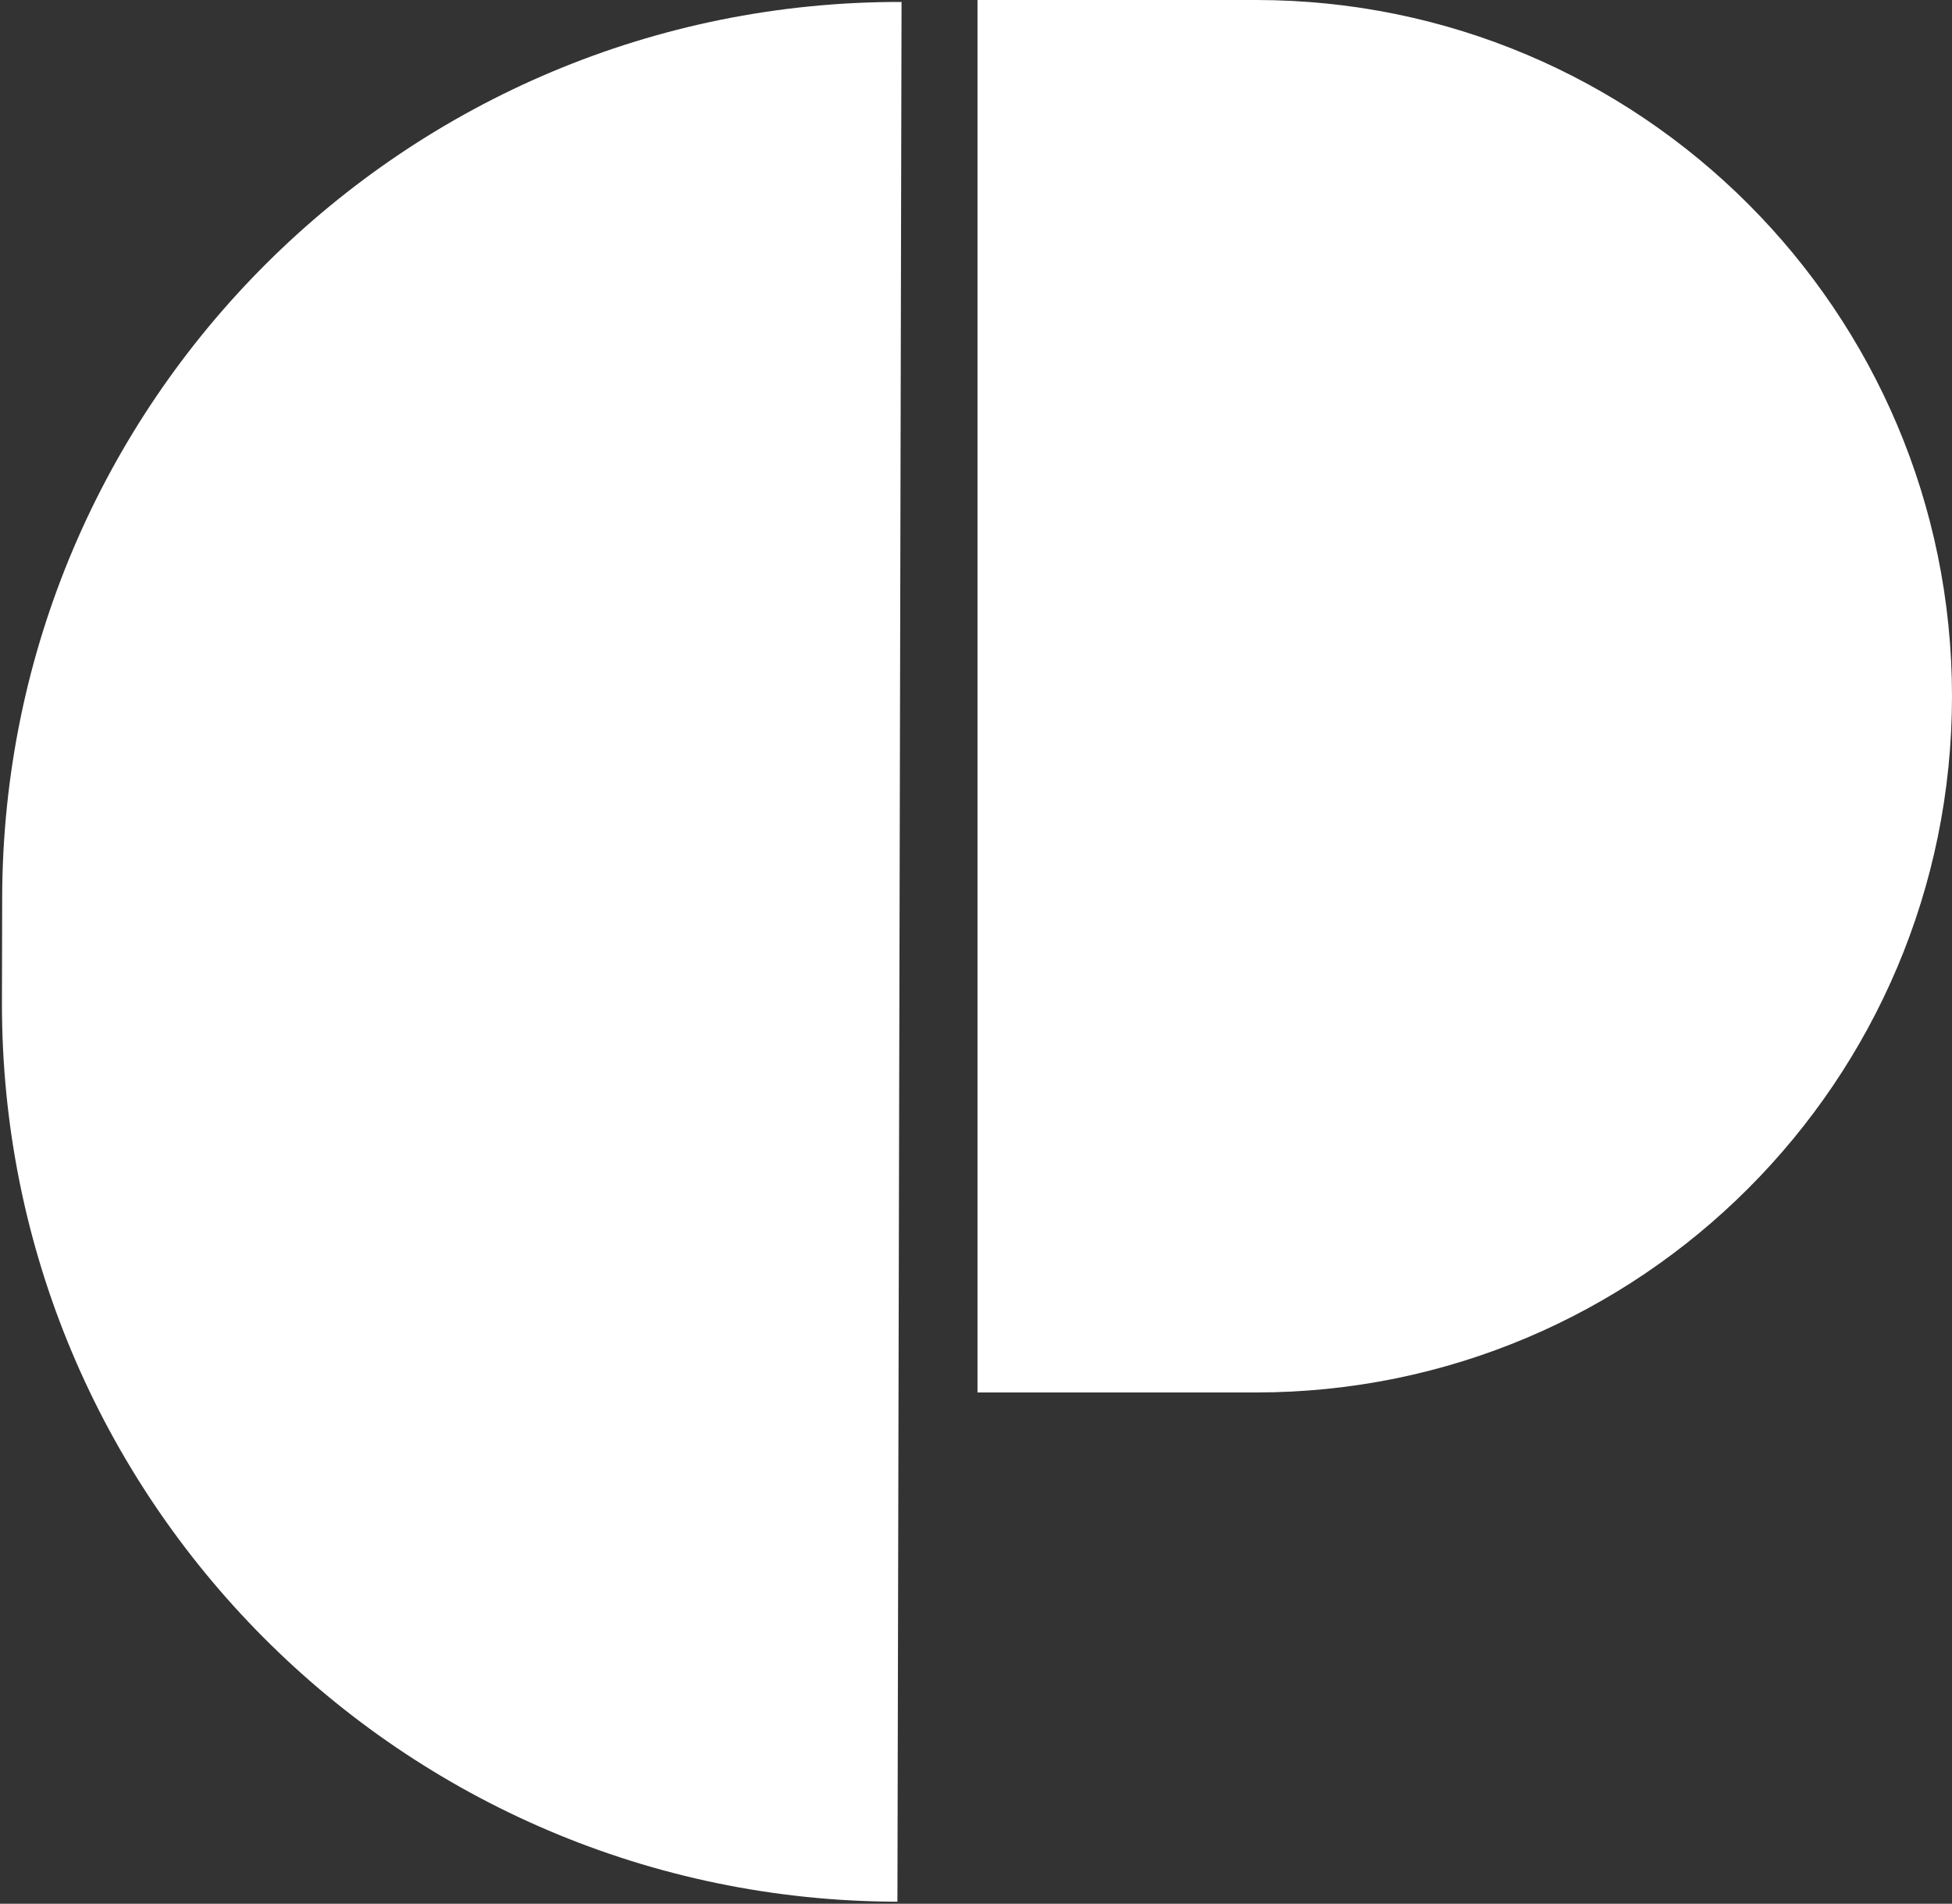
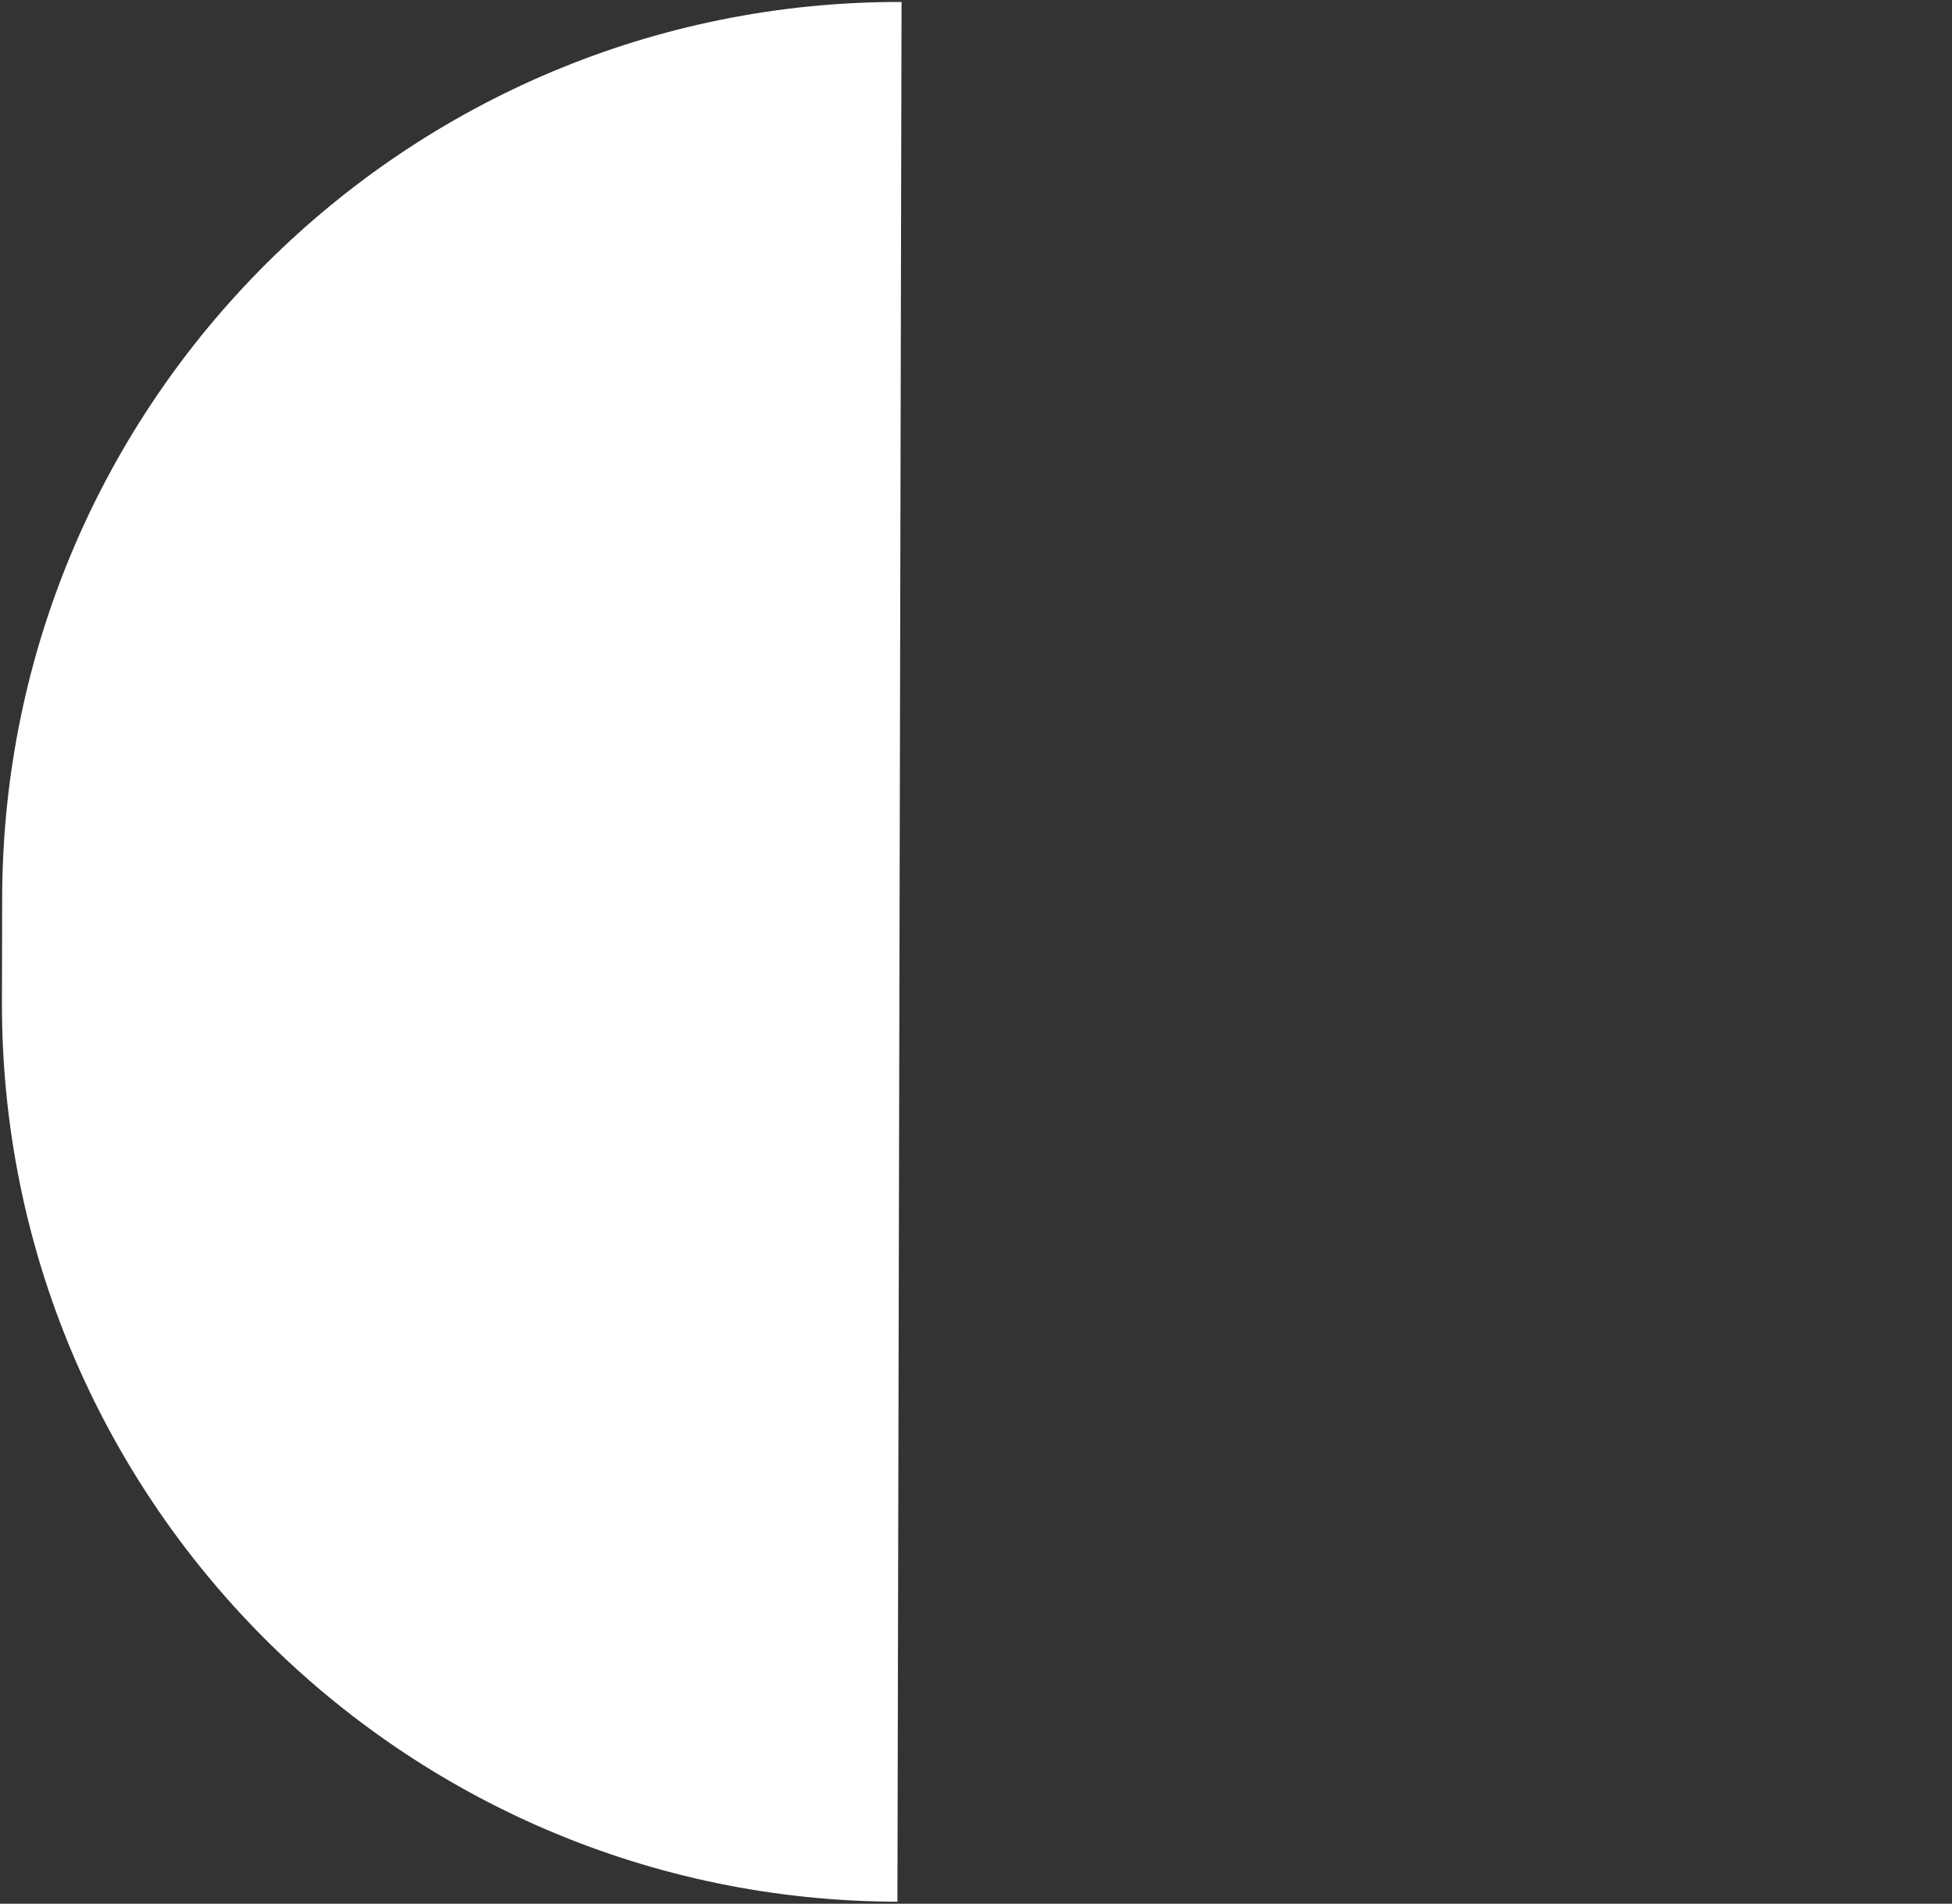
<svg xmlns="http://www.w3.org/2000/svg" width="722" height="704" viewBox="0 0 722 704" fill="none">
  <rect x="0" y="0" width="722" height="704" fill="#333333" stroke="none" />
  <path d="M331.936 703.247C148.612 702.849 0.322 553.913 0.72 370.59L0.804 331.936C1.202 148.613 150.138 0.323 333.461 0.721L331.936 703.247Z" fill="white" />
-   <path d="M361.549 0H464.535C606.729 0 722 115.271 722 257.465C722 399.659 606.729 514.93 464.535 514.93H361.549V0Z" fill="white" />
</svg>